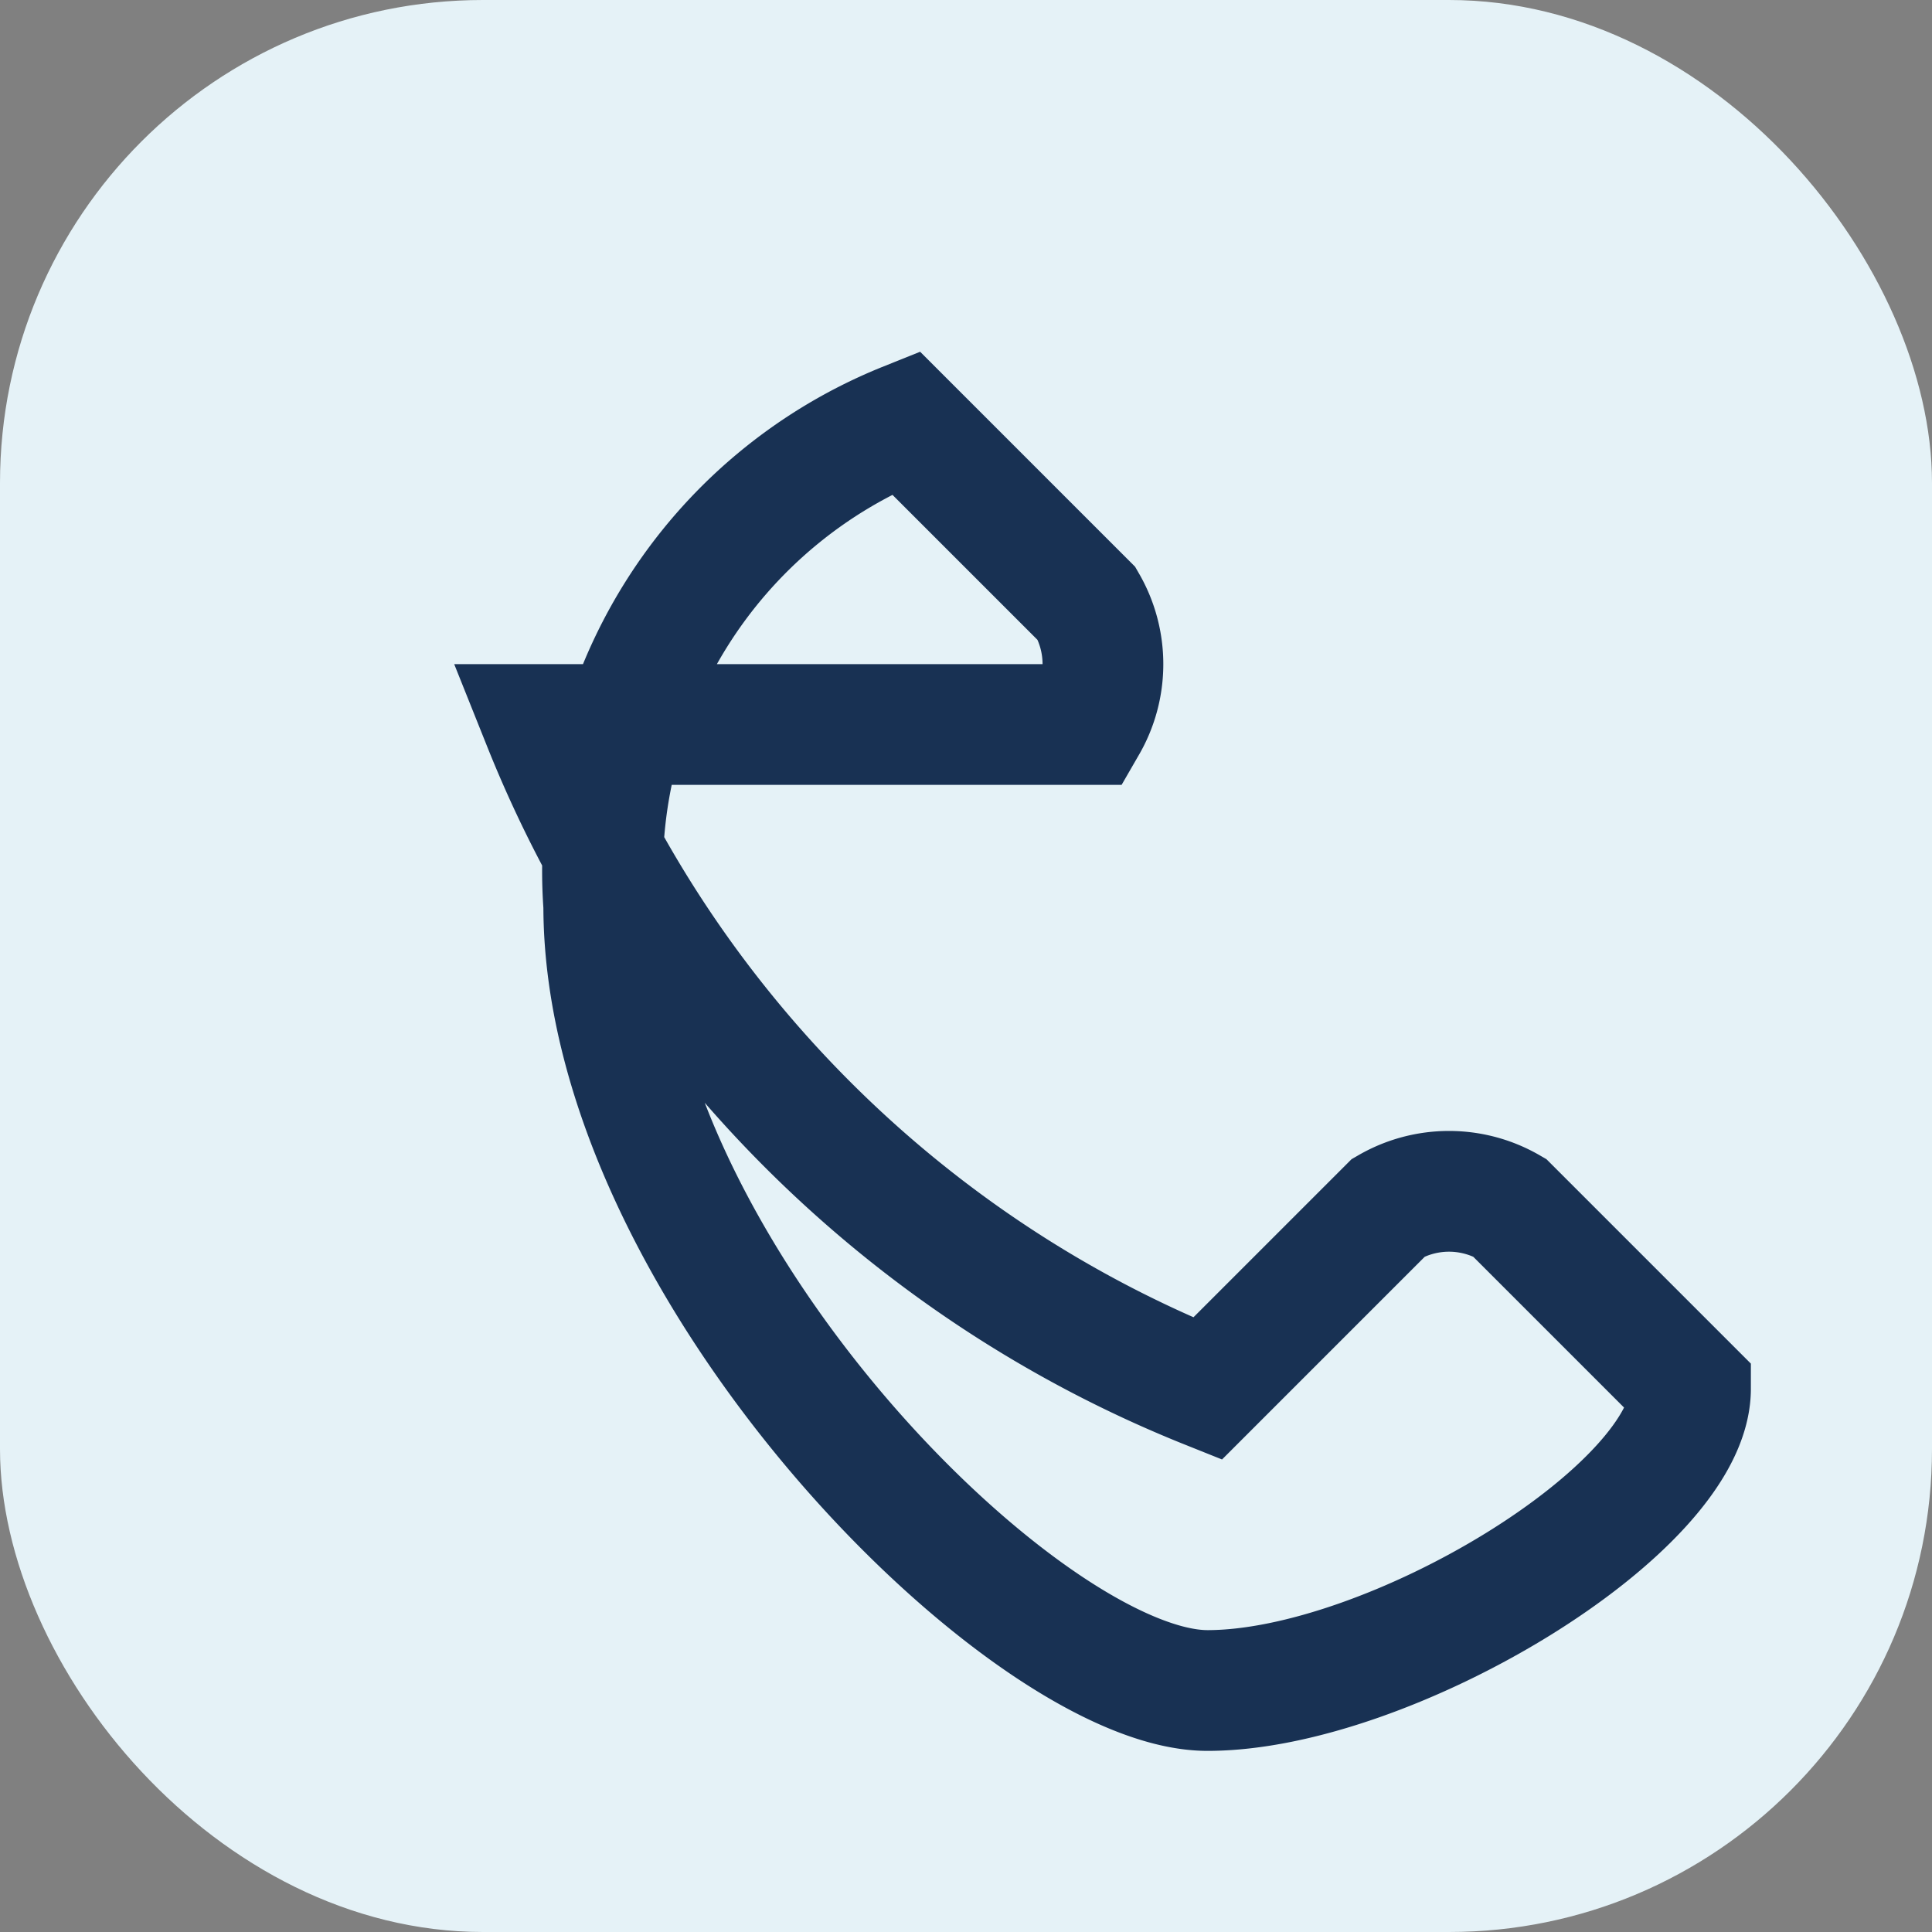
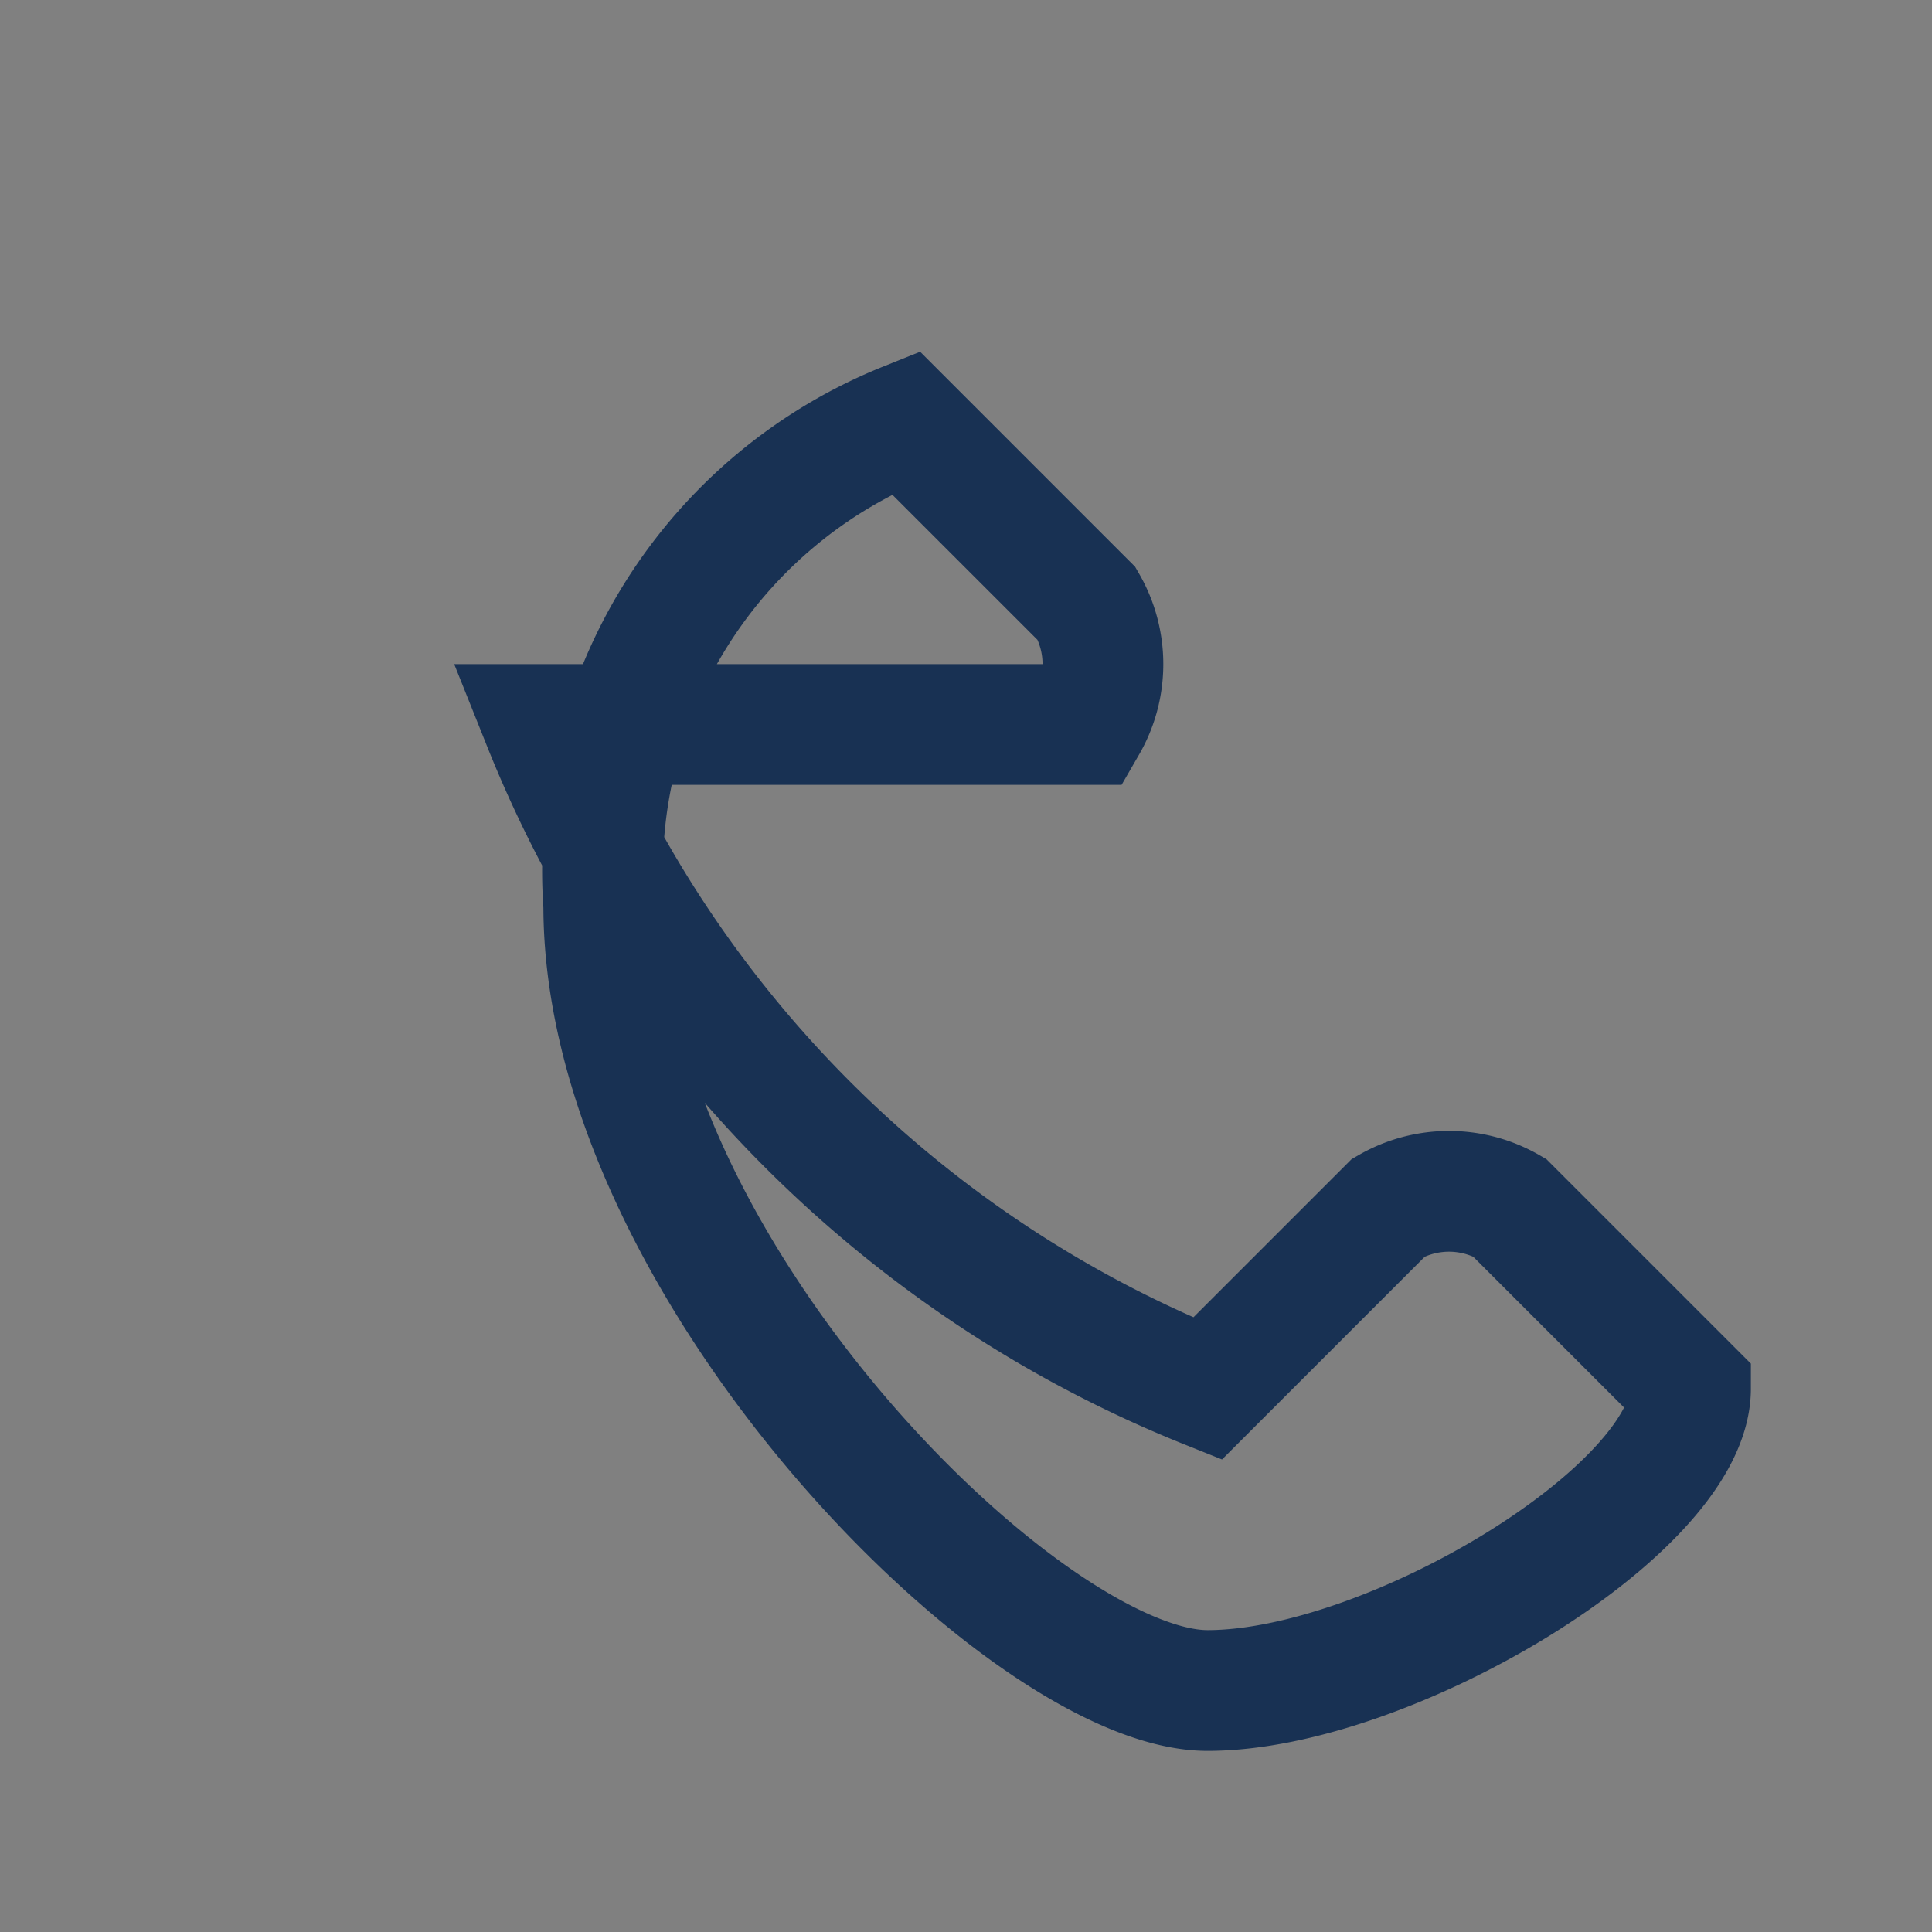
<svg xmlns="http://www.w3.org/2000/svg" width="32" height="32" viewBox="0 0 32 32">
  <rect x="0" y="0" width="32" height="32" fill="#808080" stroke="none" />
-   <rect width="32" height="32" rx="8" fill="#e5f2f7" />
  <path d="M9 12c2 5 6 9 11 11l3-3a2 2 0 0 1 2 0l3 3c0 2-5 5-8 5s-10-7-10-13a8 8 0 0 1 5-8l3 3a2 2 0 0 1 0 2z" stroke="#183153" stroke-width="2" fill="none" />
</svg>